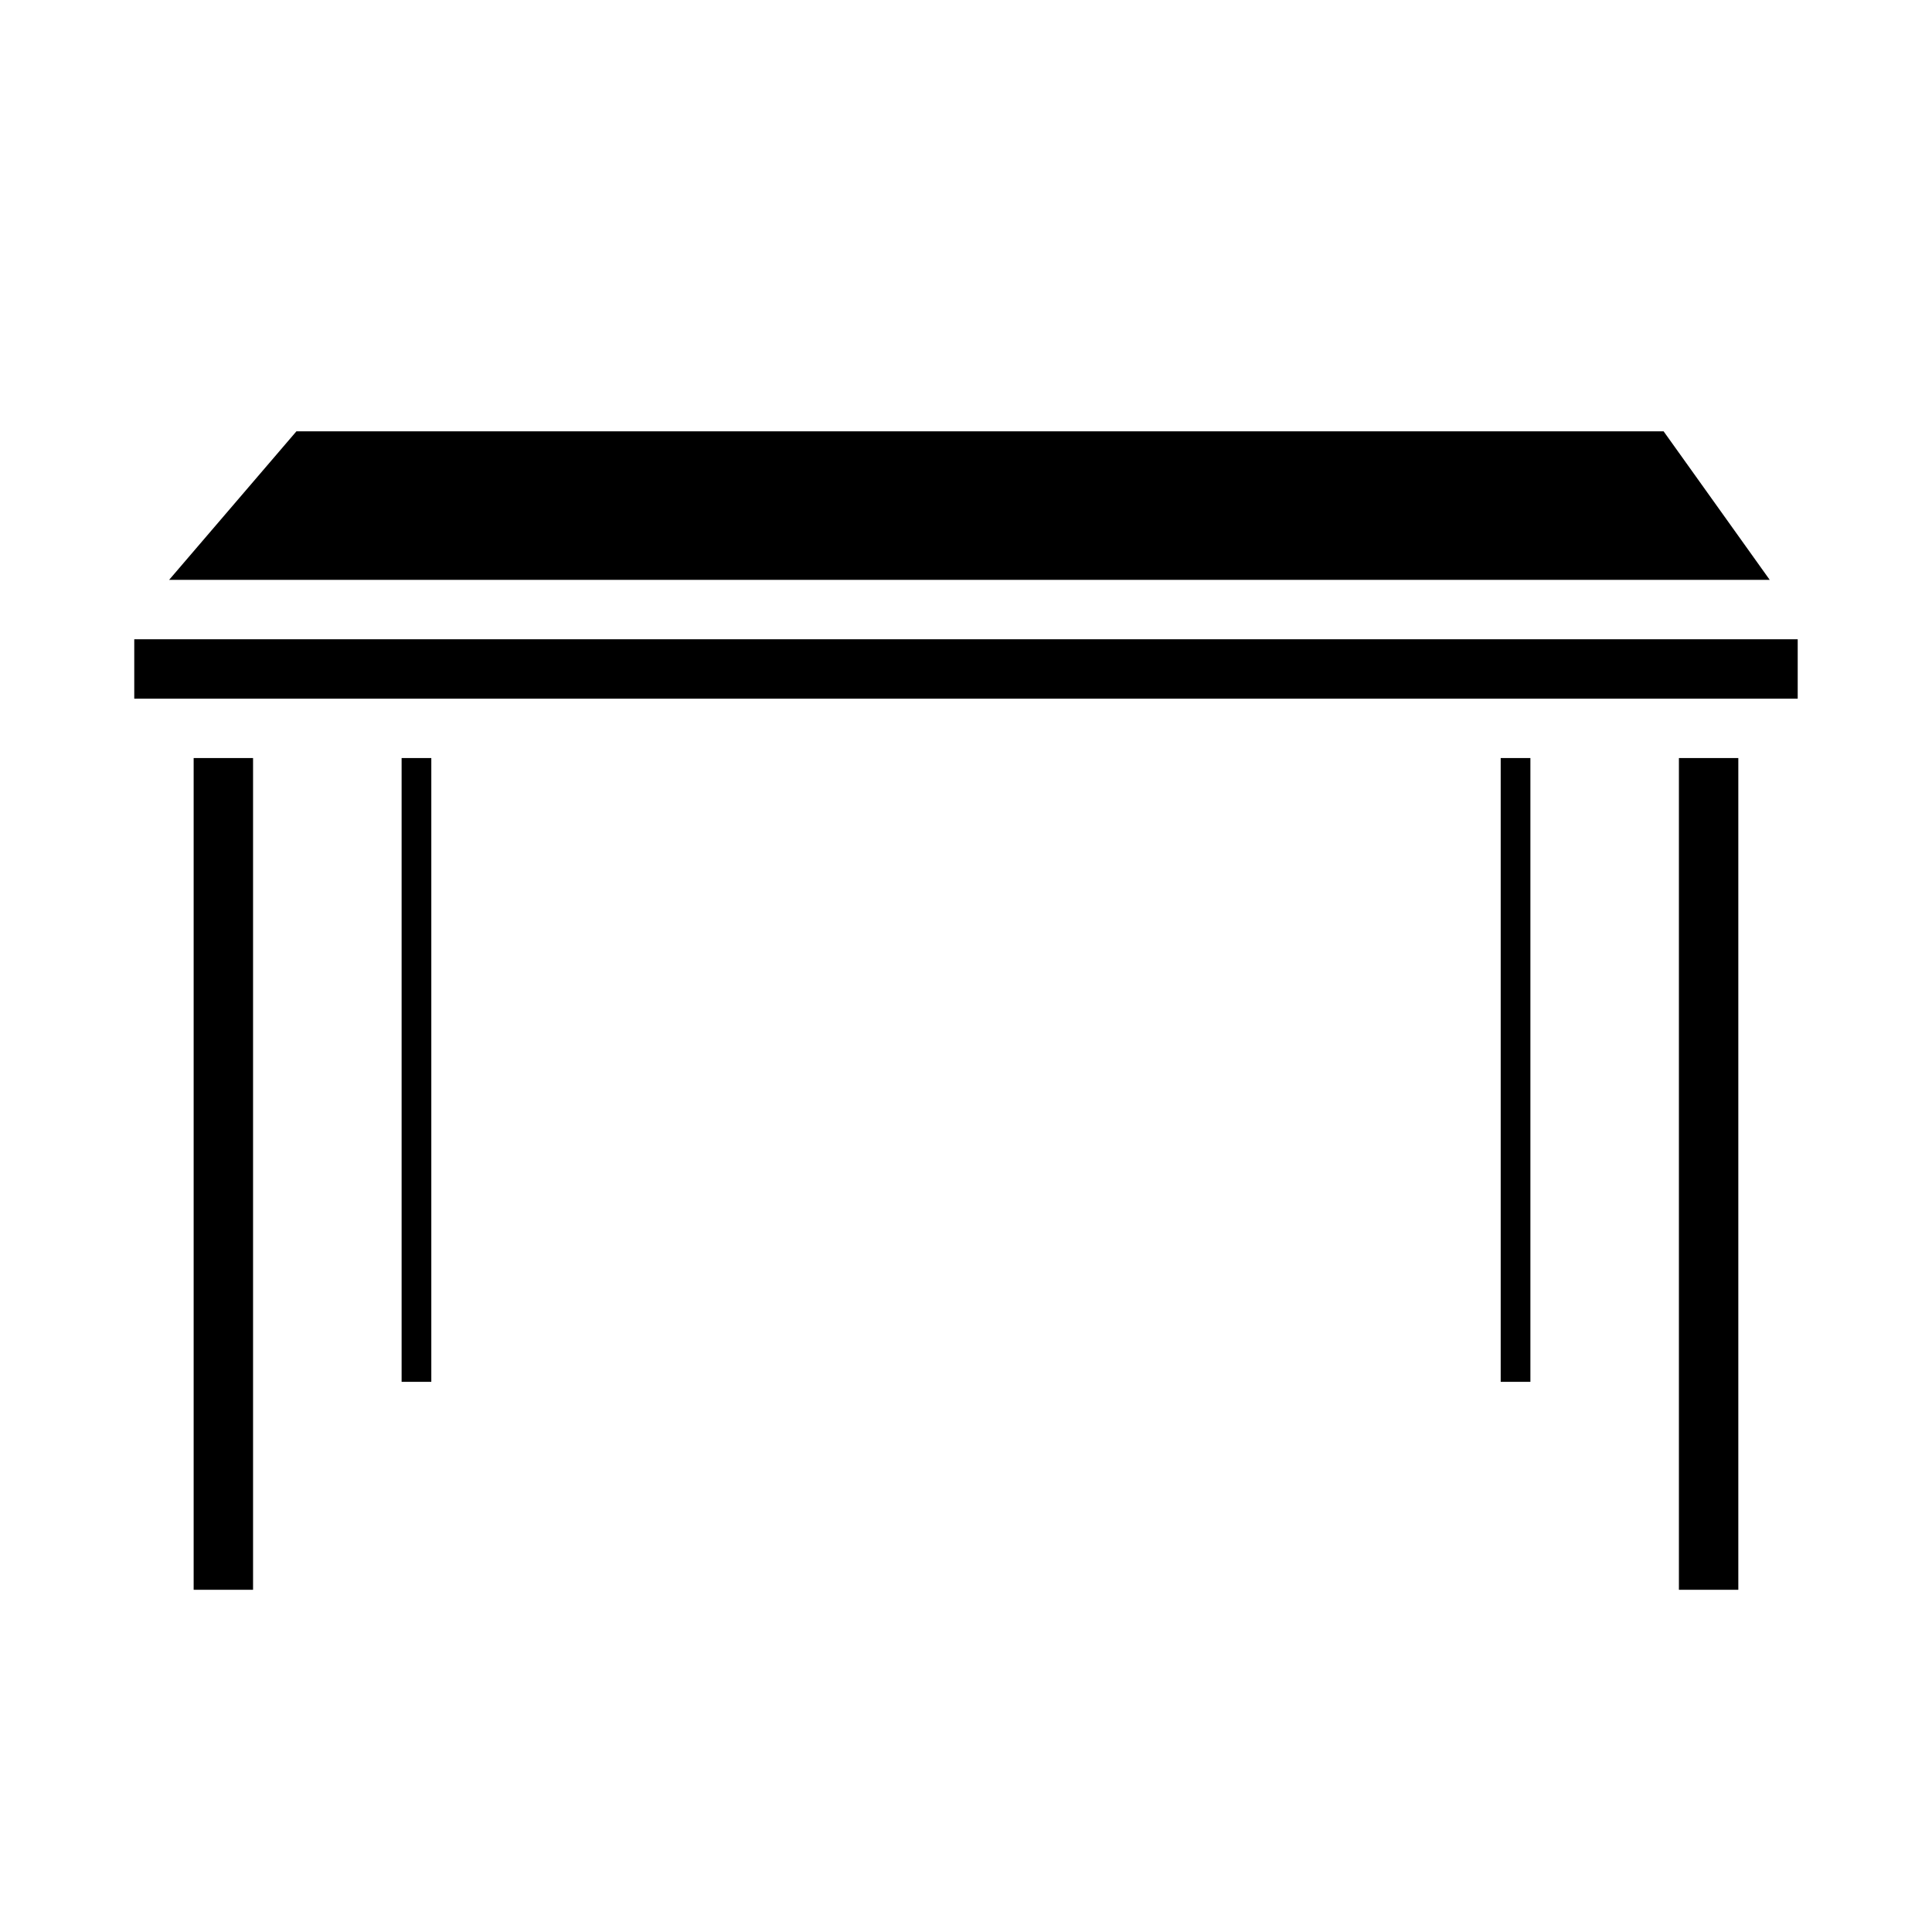
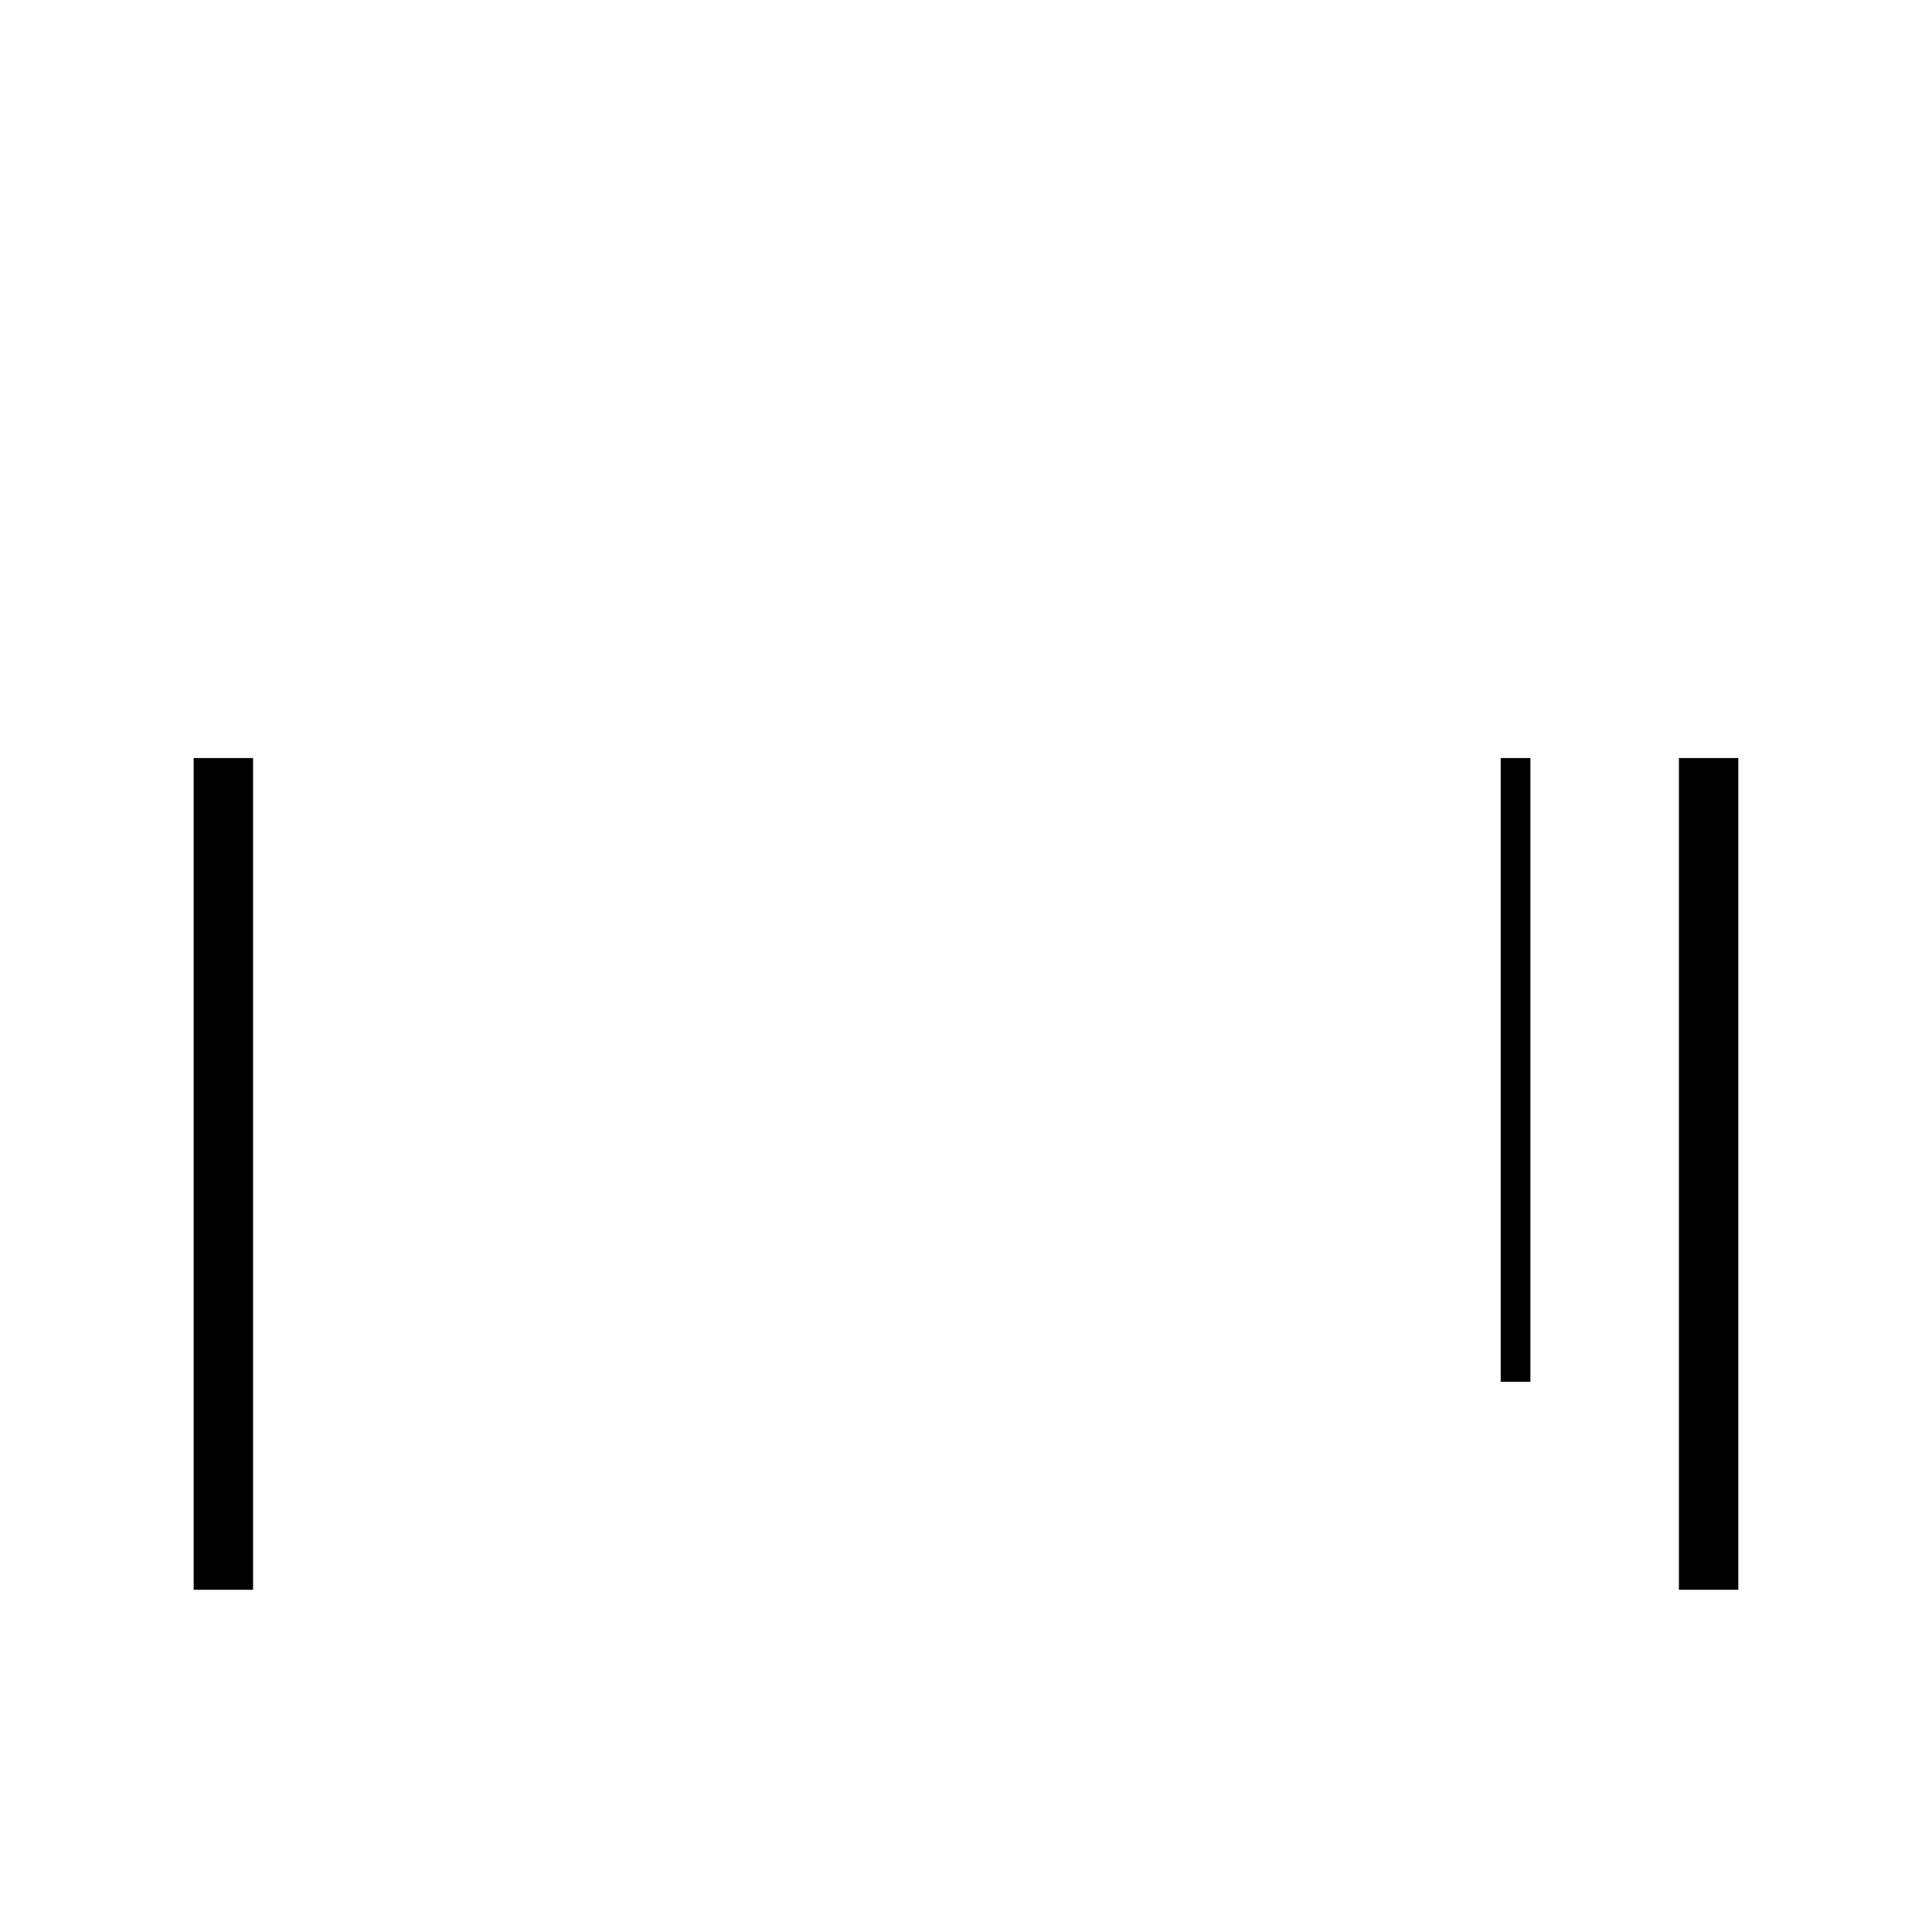
<svg xmlns="http://www.w3.org/2000/svg" fill="#000000" width="800px" height="800px" version="1.1" viewBox="144 144 512 512">
  <g>
    <path d="m588.93 344.89h15.742v220.42h-15.742z" />
-     <path d="m179.58 313.41h440.83v15.742h-440.83z" />
    <path d="m541.7 344.89h7.871v165.31h-7.871z" />
-     <path d="m250.43 344.89h7.871v165.31h-7.871z" />
    <path d="m195.32 344.89h15.742v220.42h-15.742z" />
-     <path d="m222.56 258.3-33.738 39.363h424.17l-28.121-39.363z" />
  </g>
</svg>